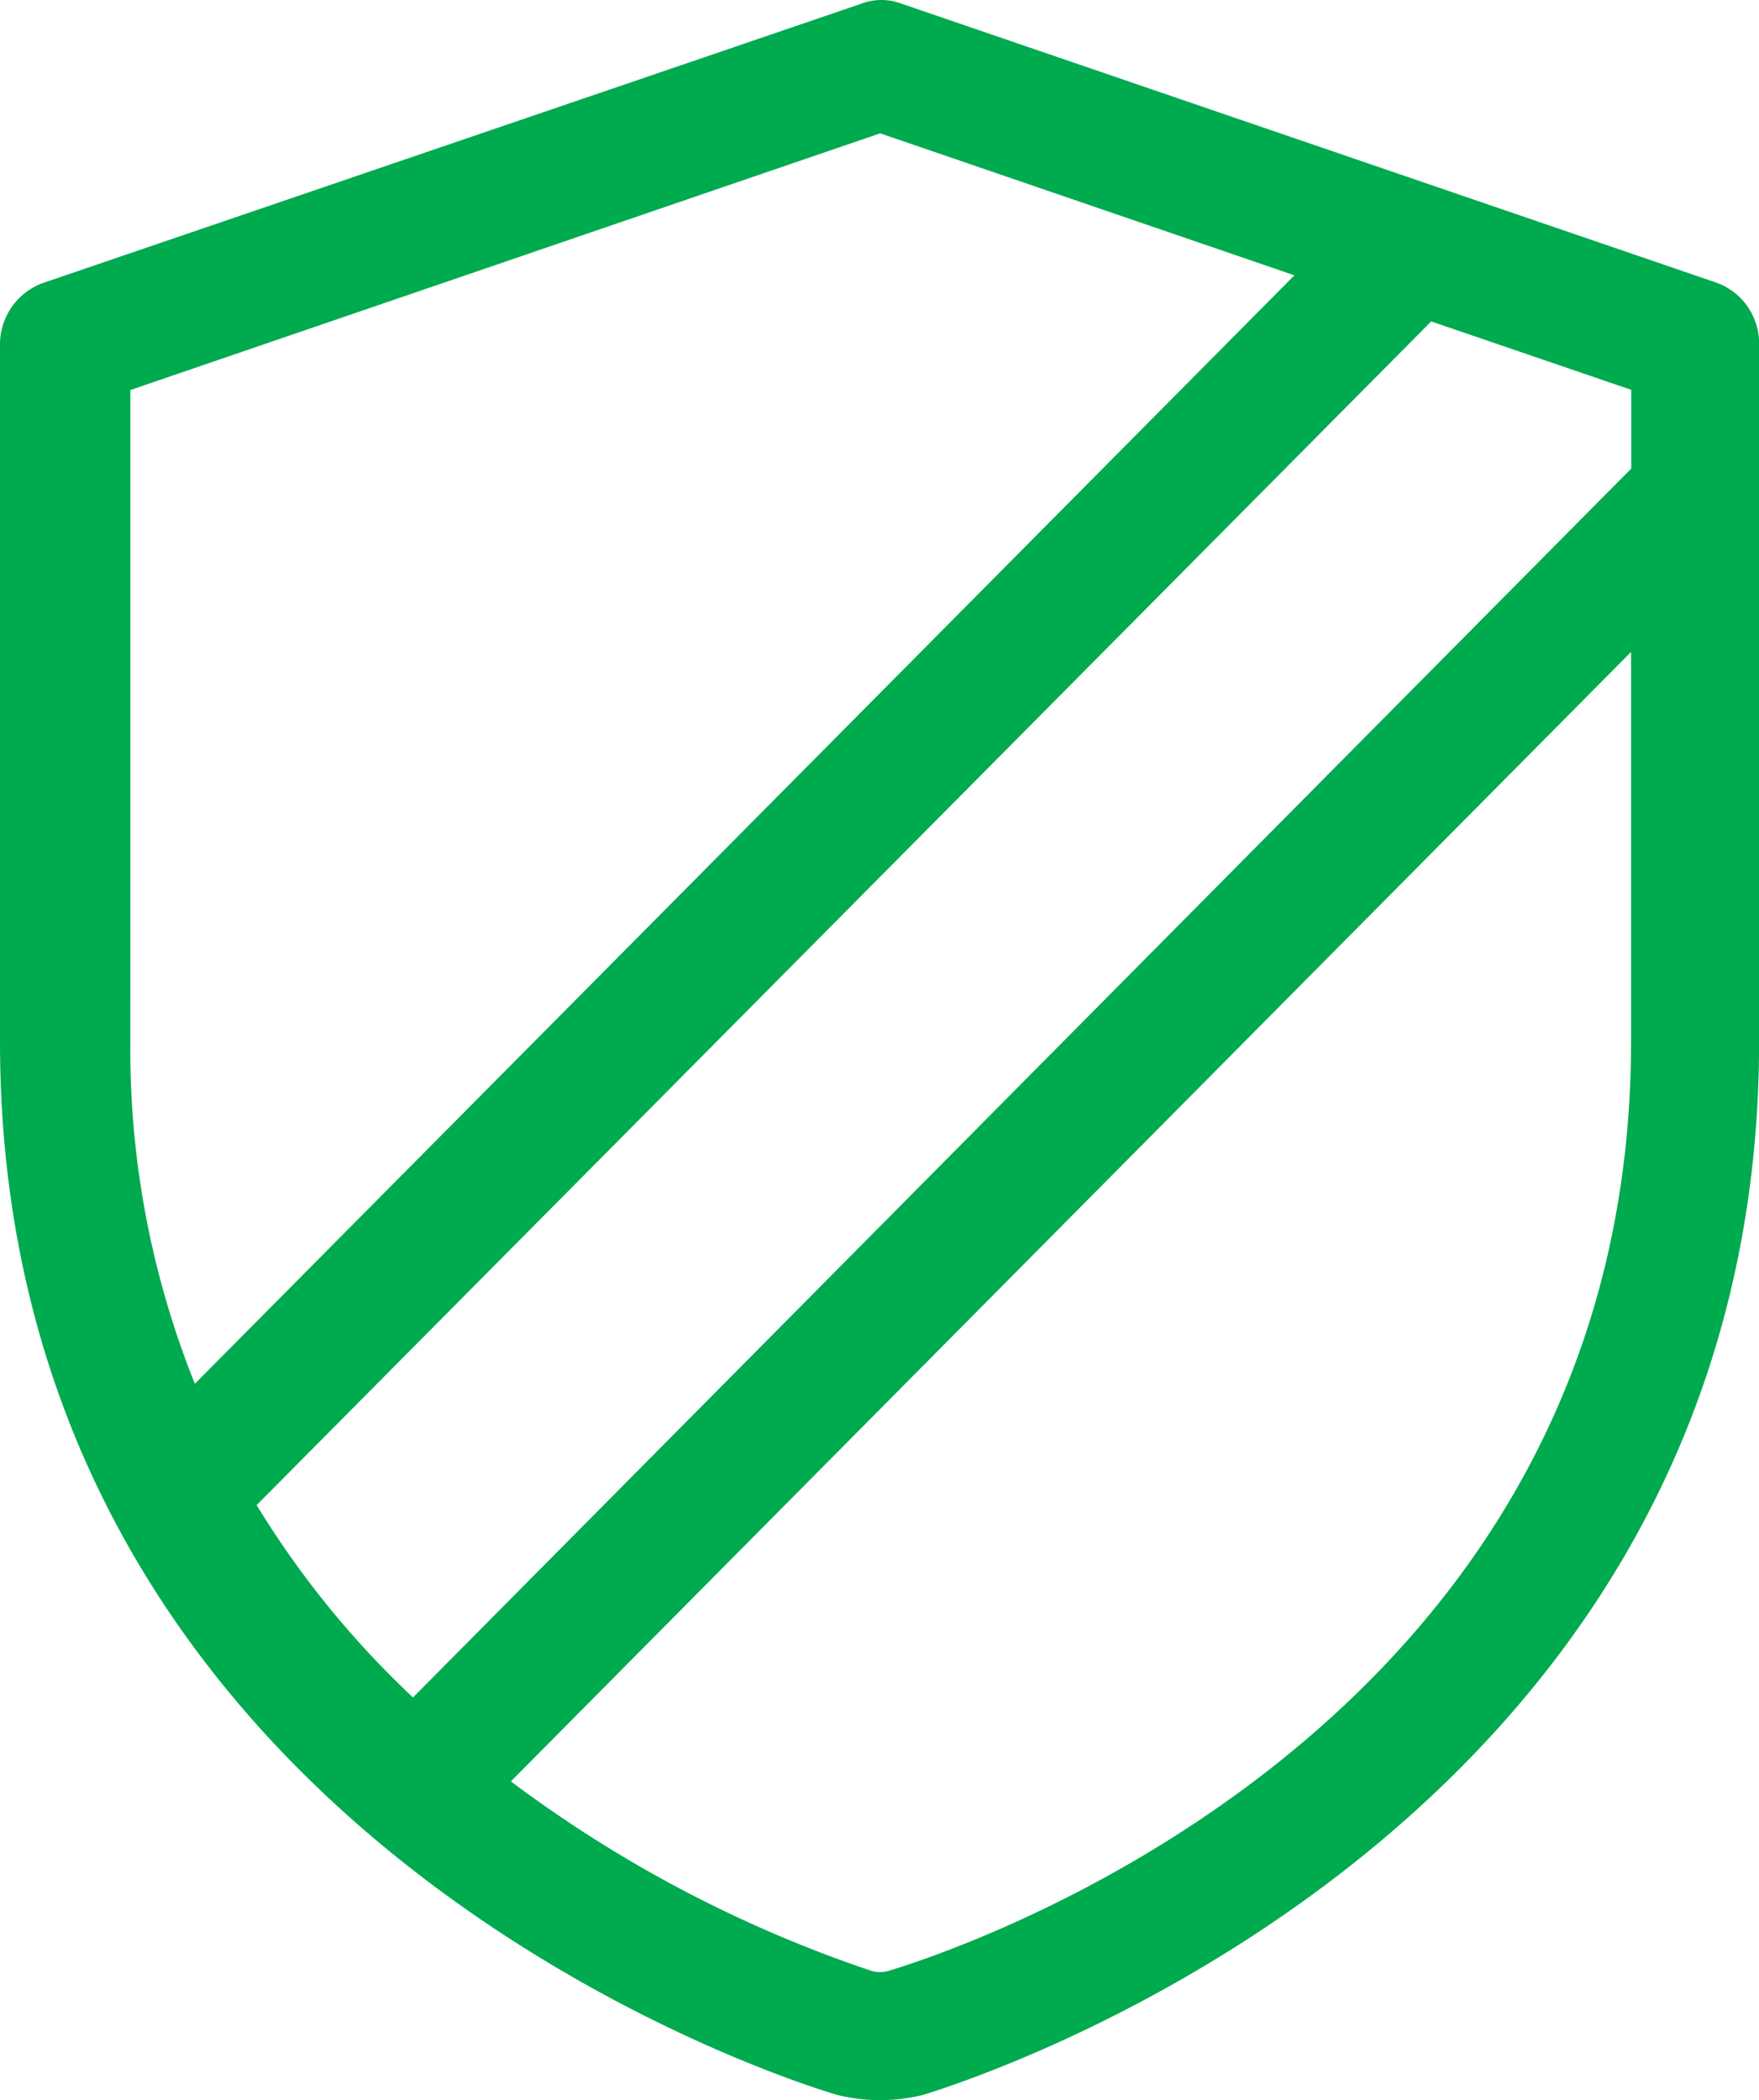
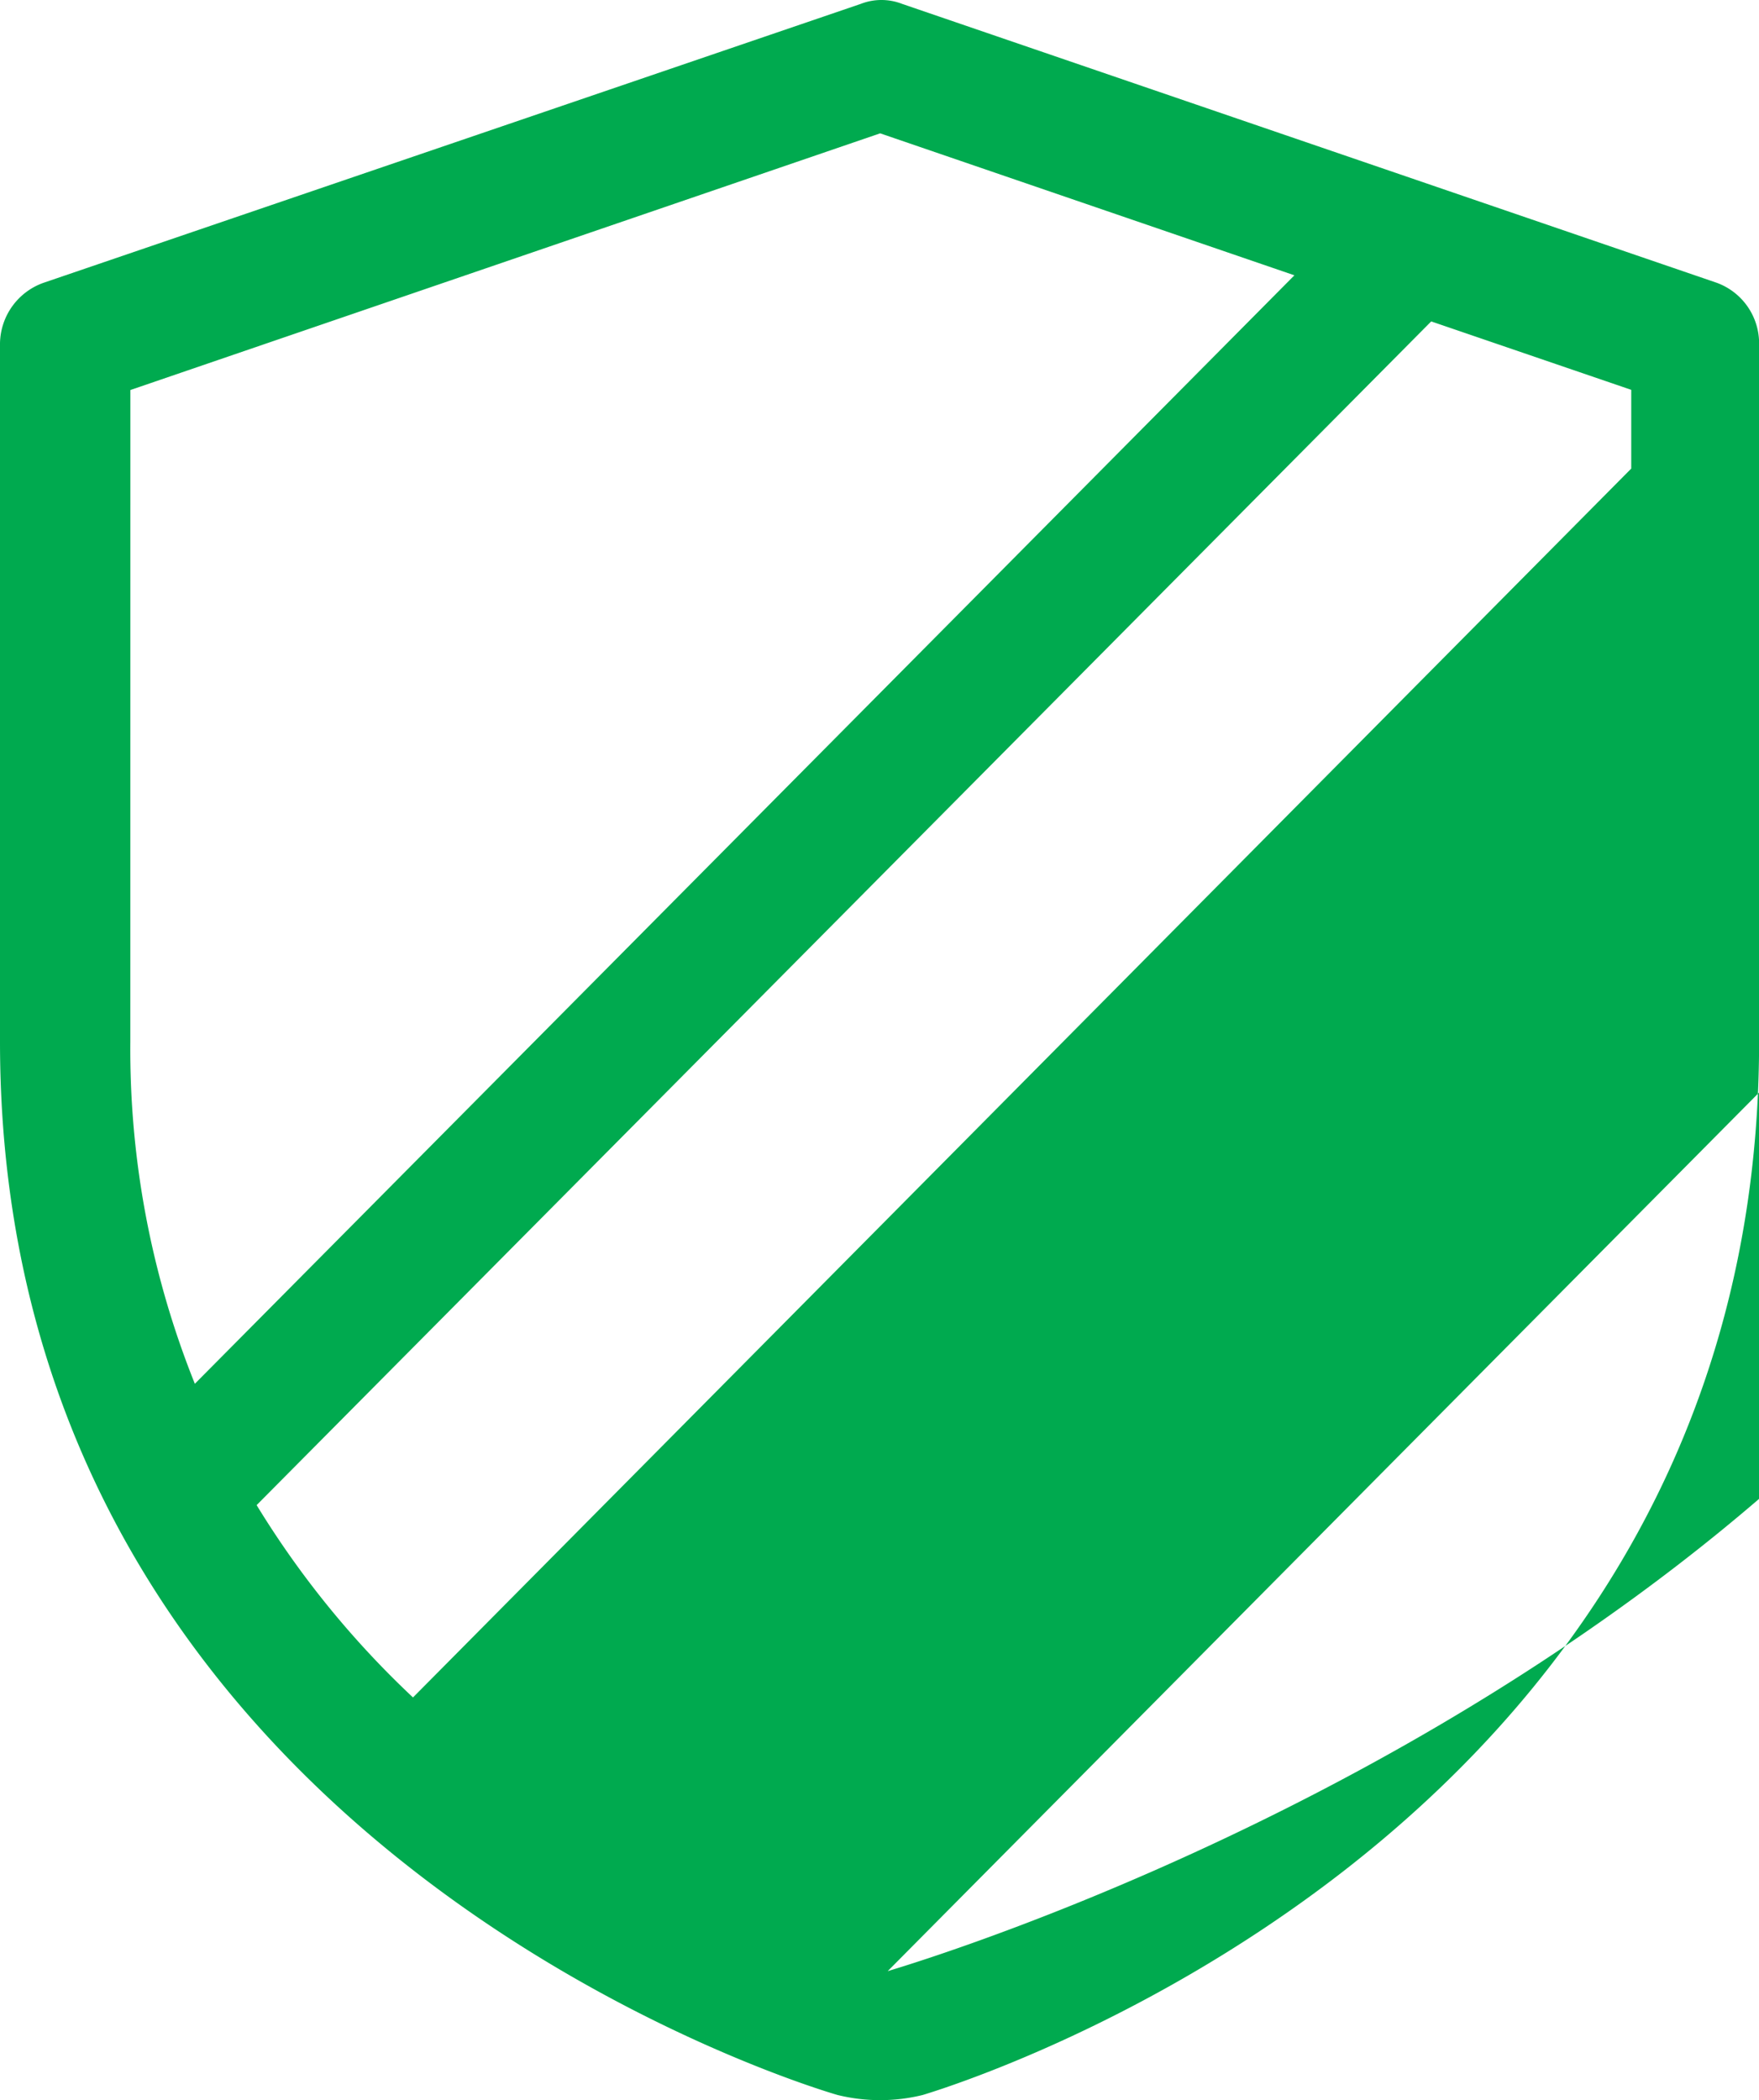
<svg xmlns="http://www.w3.org/2000/svg" width="37.698" height="45" viewBox="0 0 37.698 45">
-   <path id="asseco_icon_green_security_v1" d="M96.086,52.157,78.633,46.183a1.221,1.221,0,0,0-.885,0L60.24,52.157a1.4,1.4,0,0,0-.94,1.3V68.42c0,17.4,17.757,22.514,17.95,22.569a3.82,3.82,0,0,0,1.825,0C79.242,90.934,97,85.762,97,68.42V53.485A1.382,1.382,0,0,0,96.086,52.157Zm-33.992,2.3,16.069-5.5,8.878,3.042L63.476,75.75a19.234,19.234,0,0,1-1.383-7.329ZM64.8,78.35,89.973,52.987l4.287,1.466V56.14L68.151,82.471A19.807,19.807,0,0,1,64.8,78.35Zm13.525,9.985a.672.672,0,0,1-.332,0,27.415,27.415,0,0,1-7.744-4.066l24.007-24.2v8.38C94.232,83.6,78.965,88.141,78.329,88.334Z" transform="translate(-59.3 -46.1)" fill="#00aa4f" />
+   <path id="asseco_icon_green_security_v1" d="M96.086,52.157,78.633,46.183a1.221,1.221,0,0,0-.885,0L60.24,52.157a1.4,1.4,0,0,0-.94,1.3V68.42c0,17.4,17.757,22.514,17.95,22.569a3.82,3.82,0,0,0,1.825,0C79.242,90.934,97,85.762,97,68.42V53.485A1.382,1.382,0,0,0,96.086,52.157Zm-33.992,2.3,16.069-5.5,8.878,3.042L63.476,75.75a19.234,19.234,0,0,1-1.383-7.329ZM64.8,78.35,89.973,52.987l4.287,1.466V56.14L68.151,82.471A19.807,19.807,0,0,1,64.8,78.35Zm13.525,9.985l24.007-24.2v8.38C94.232,83.6,78.965,88.141,78.329,88.334Z" transform="translate(-59.3 -46.1)" fill="#00aa4f" />
</svg>